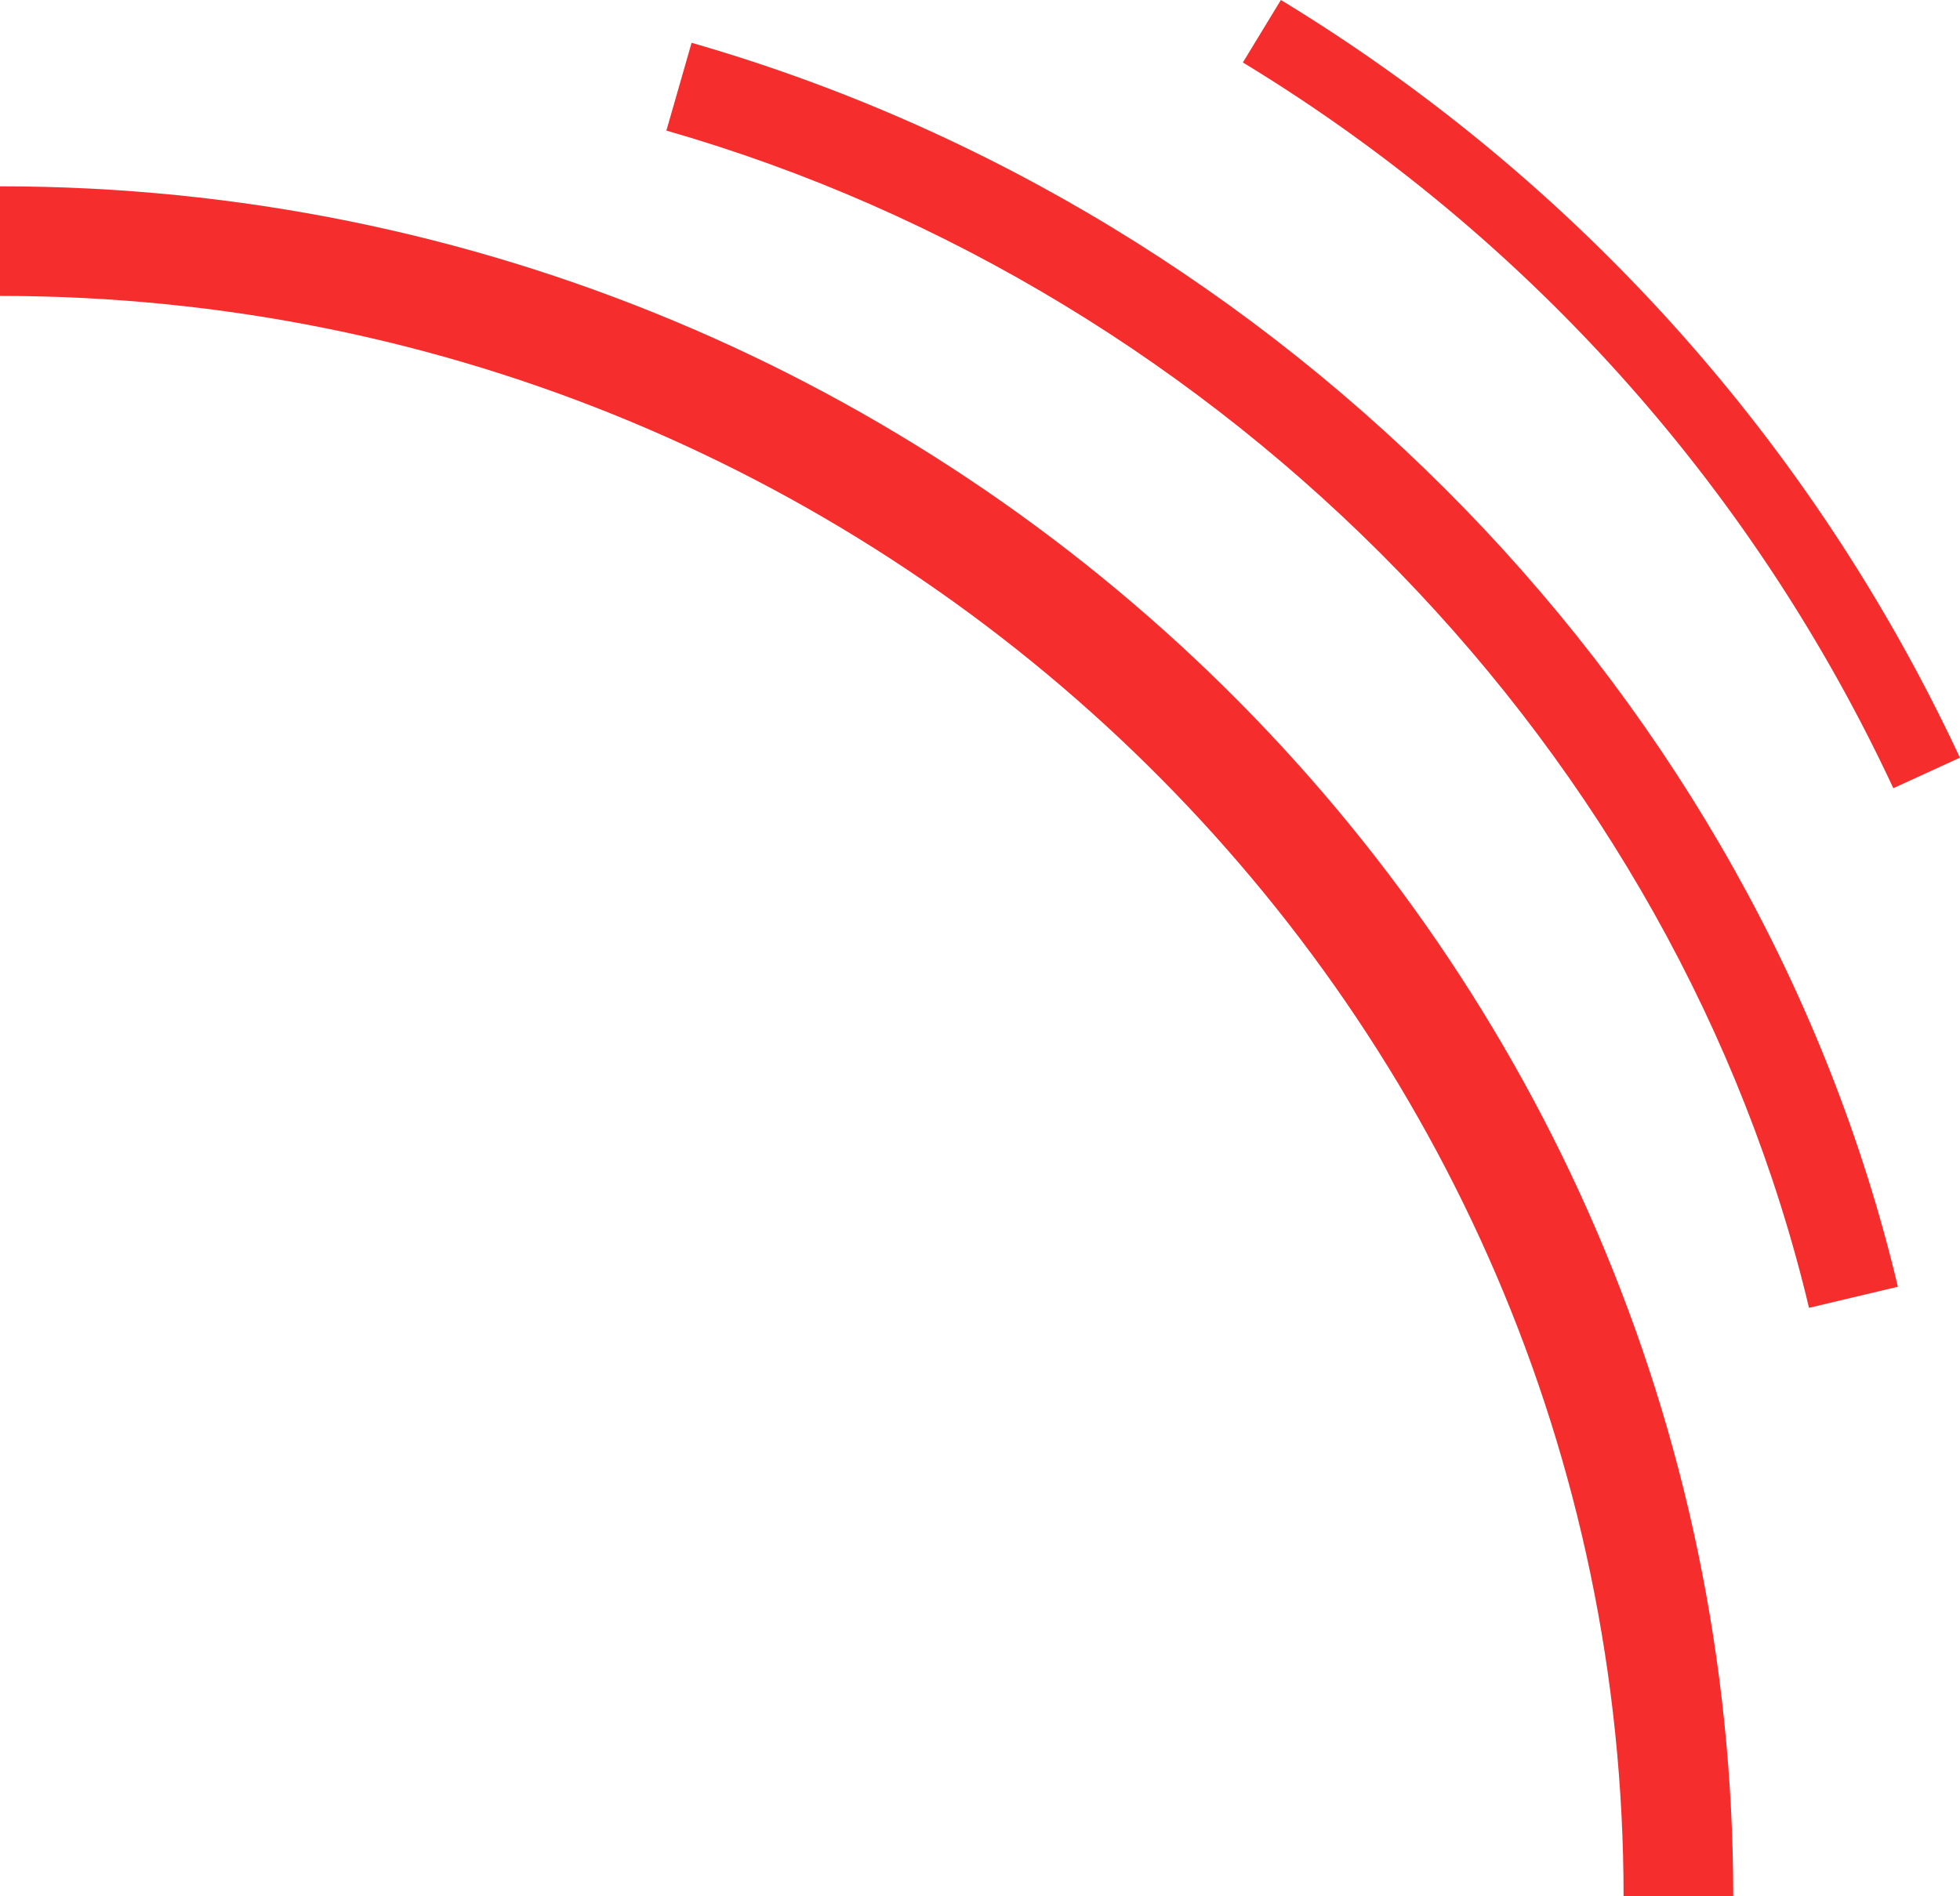
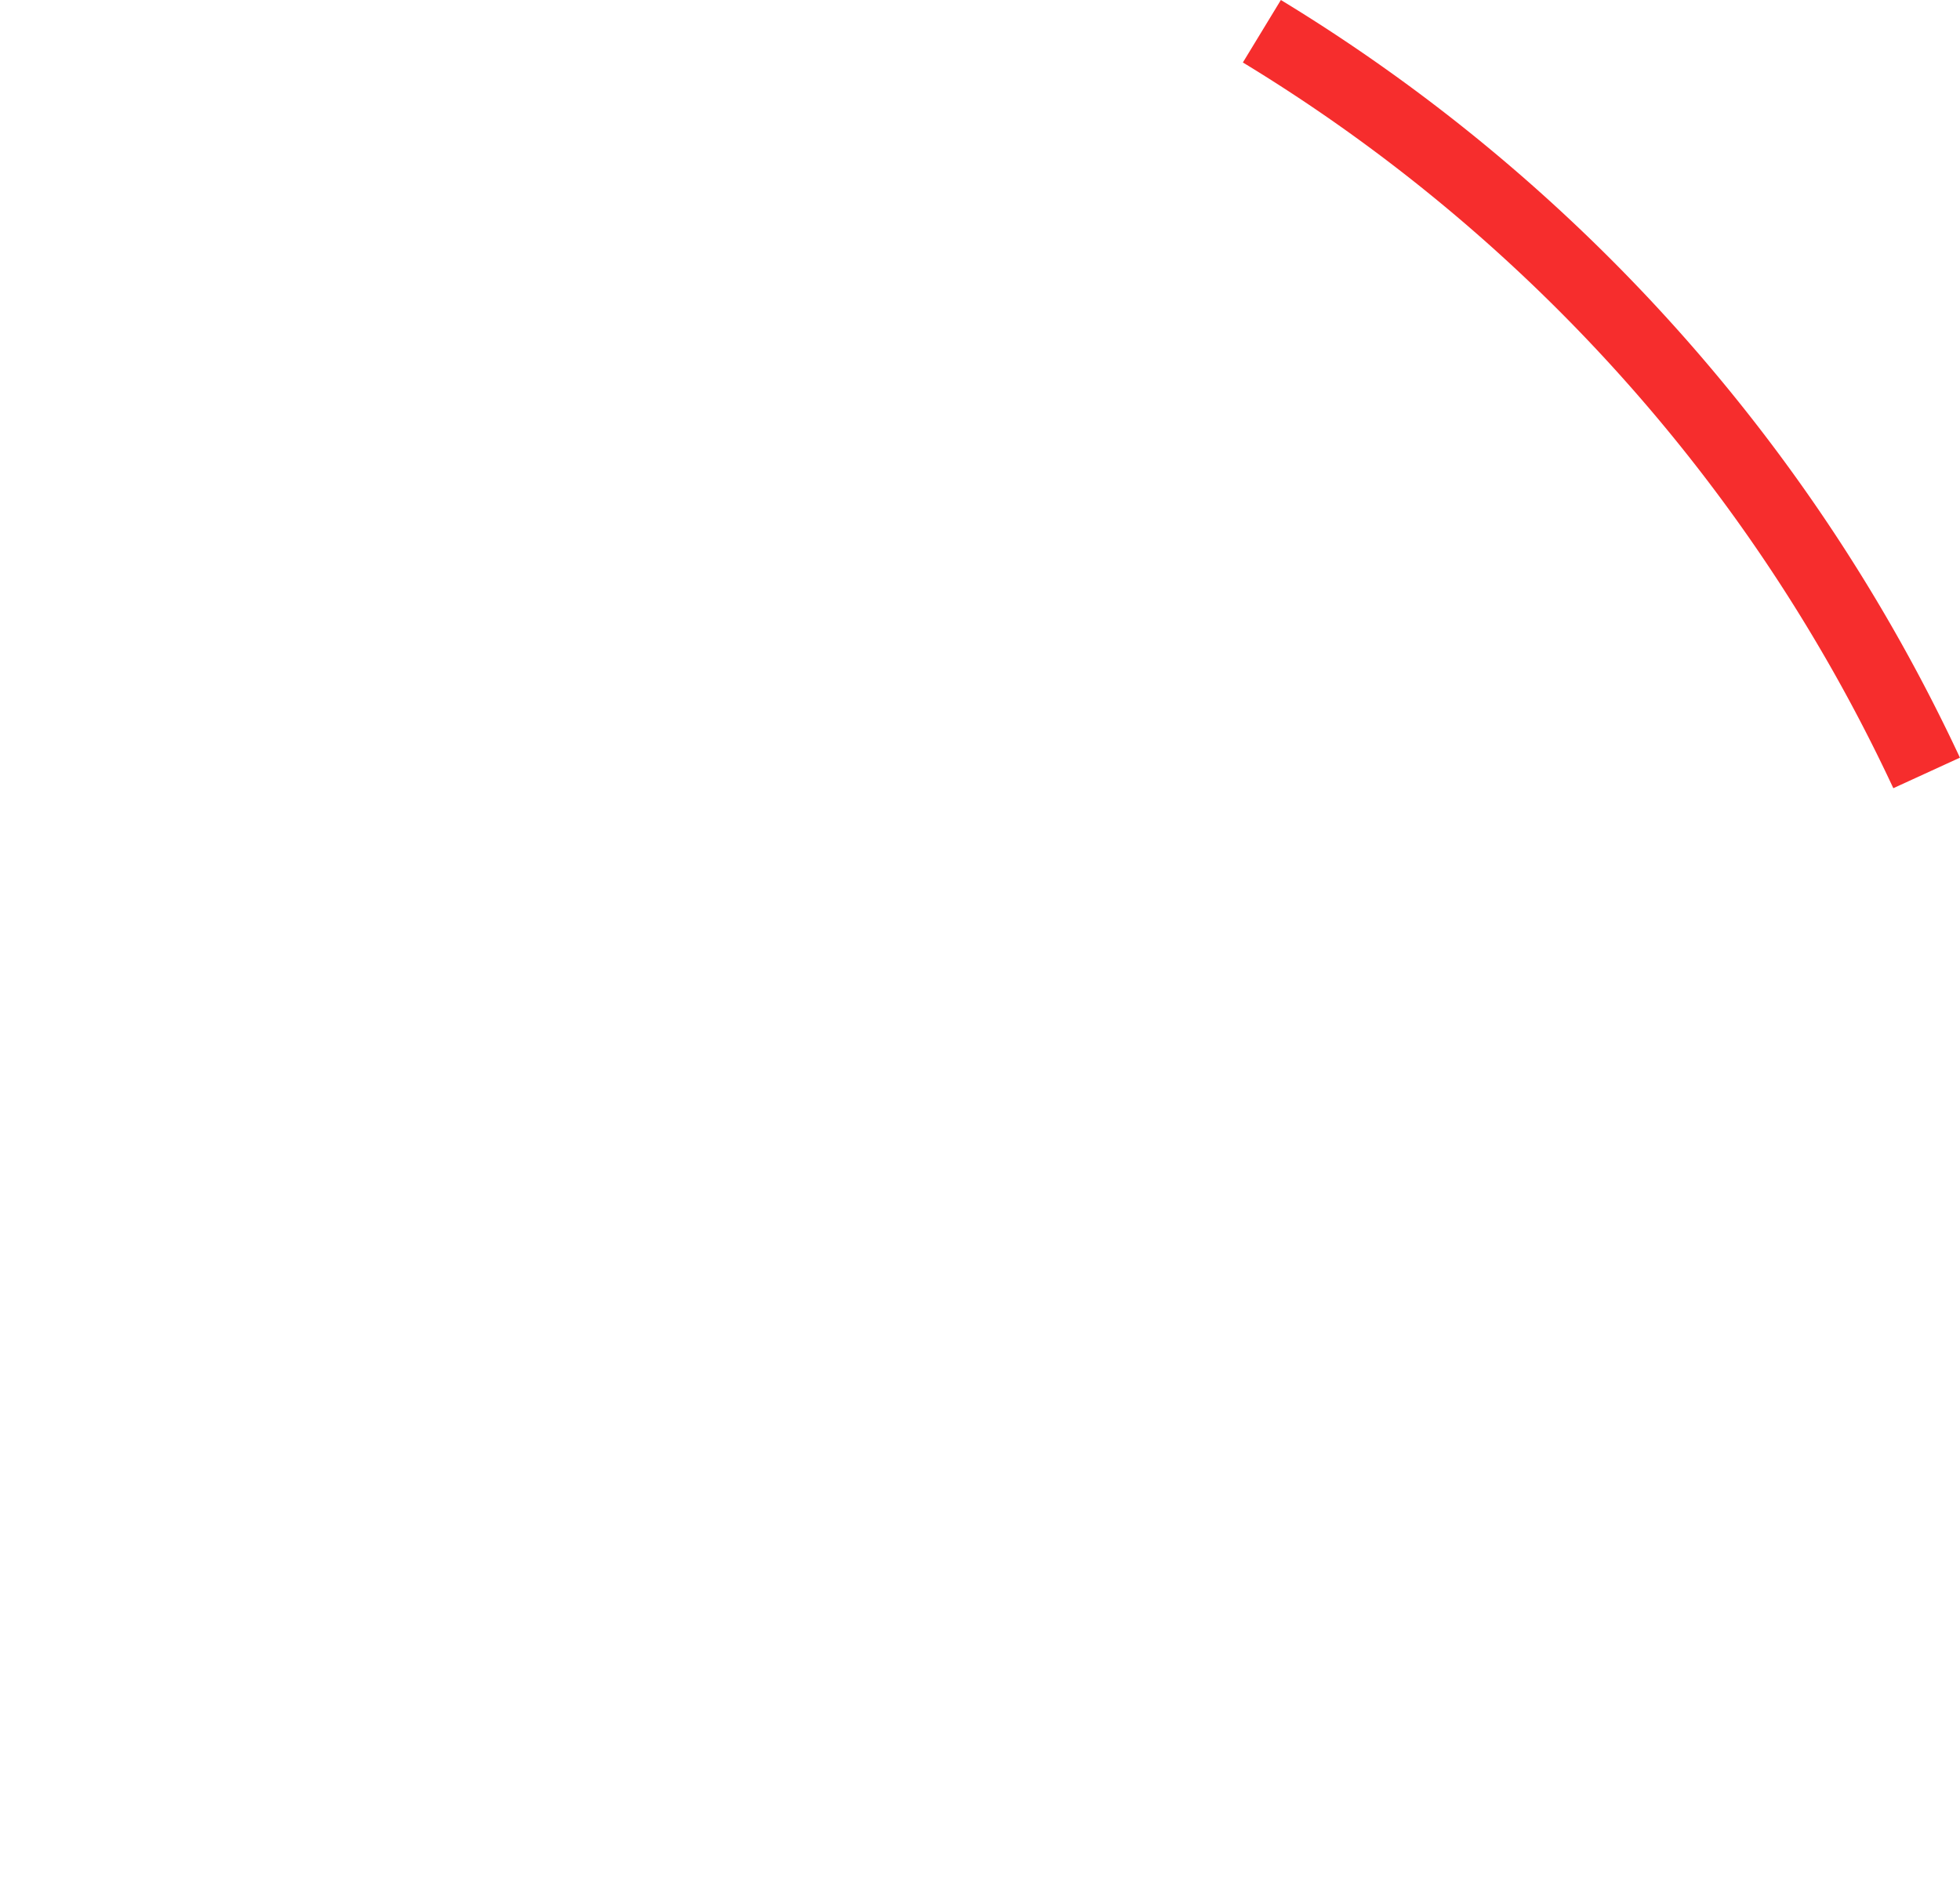
<svg xmlns="http://www.w3.org/2000/svg" width="99.292" height="96.09" viewBox="0 0 99.292 96.09">
  <g id="Illustration_5" data-name="Illustration 5" transform="translate(-56.59 -62.66)">
-     <path id="Path_699" data-name="Path 699" d="M144.394,187.179h-5.555c0-44.716-36.9-81.095-82.249-81.095V100.53C105.006,100.53,144.394,139.4,144.394,187.179Z" transform="translate(0 -28.429)" fill="#f62d2d" />
-     <path id="Path_700" data-name="Path 700" d="M249.884,135.462c-6.669-28.042-29.4-51.477-57.884-59.654l1.276-4.448c30.069,8.636,54.07,33.375,61.11,63.033Z" transform="translate(-101.651 -6.531)" fill="#f62d2d" />
    <path id="Path_701" data-name="Path 701" d="M342.091,102.6A85.111,85.111,0,0,0,309.14,65.826l1.925-3.166a88.971,88.971,0,0,1,34.4,38.393Z" transform="translate(-189.587 0)" fill="#f62d2d" />
  </g>
</svg>